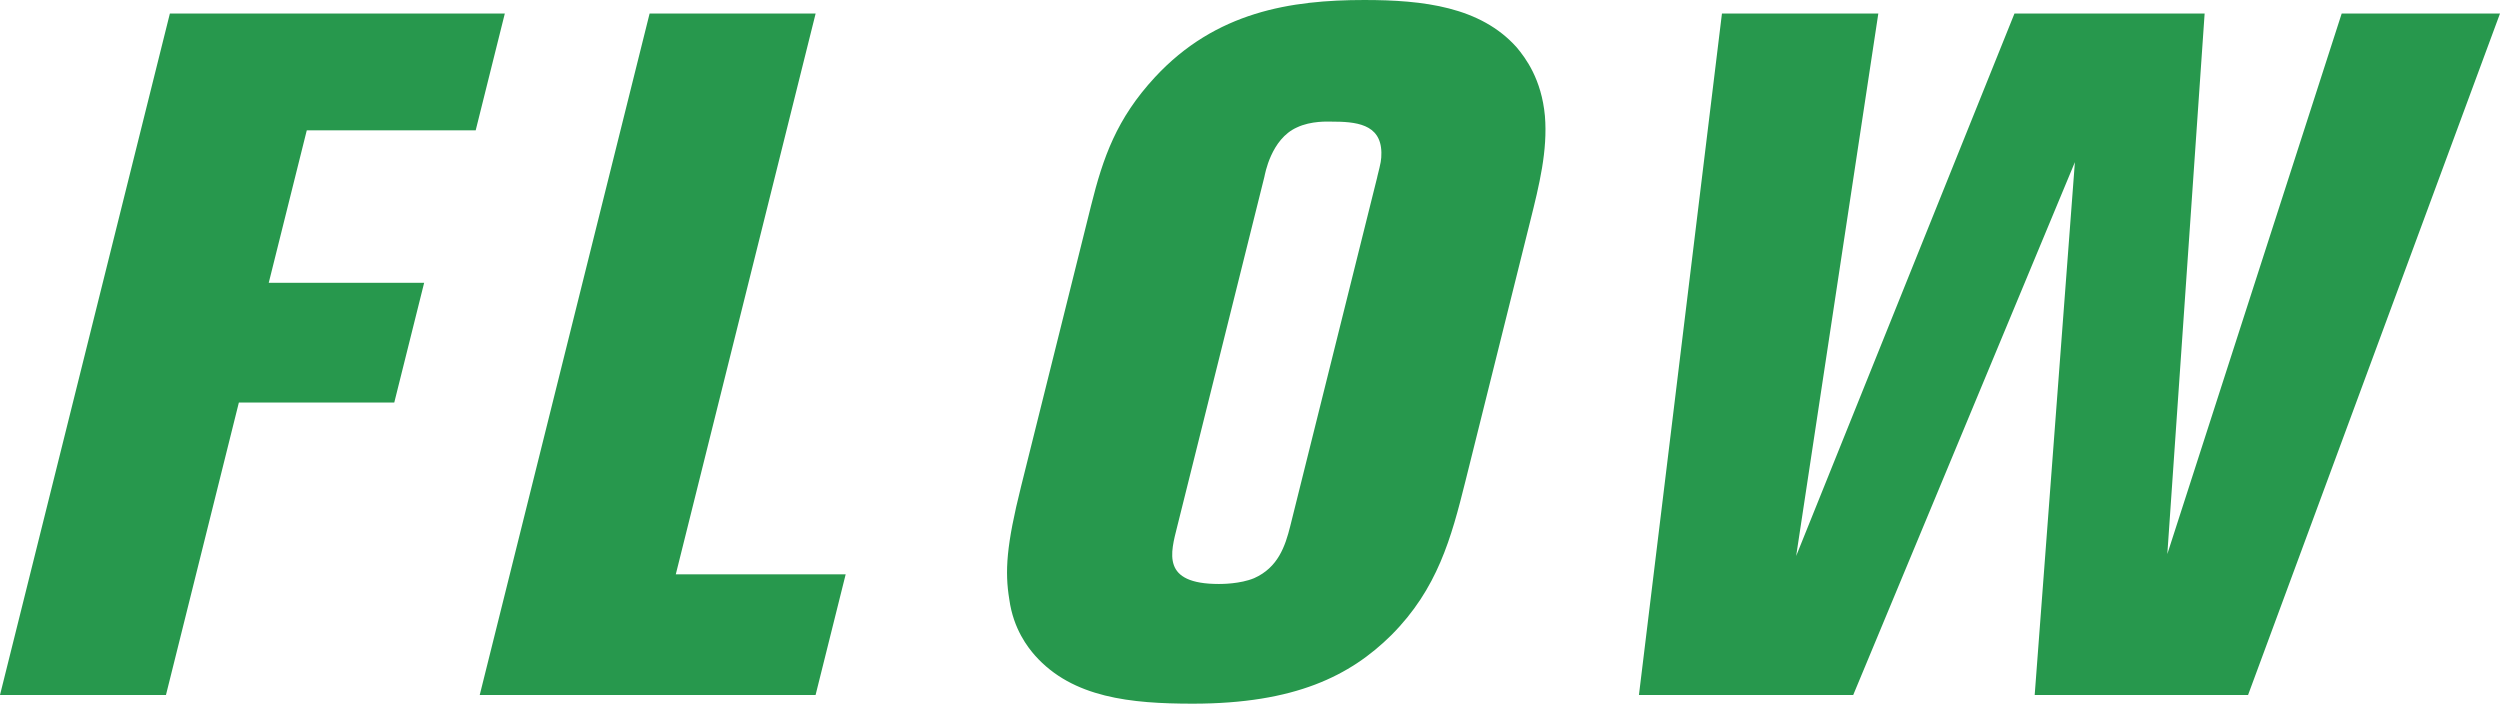
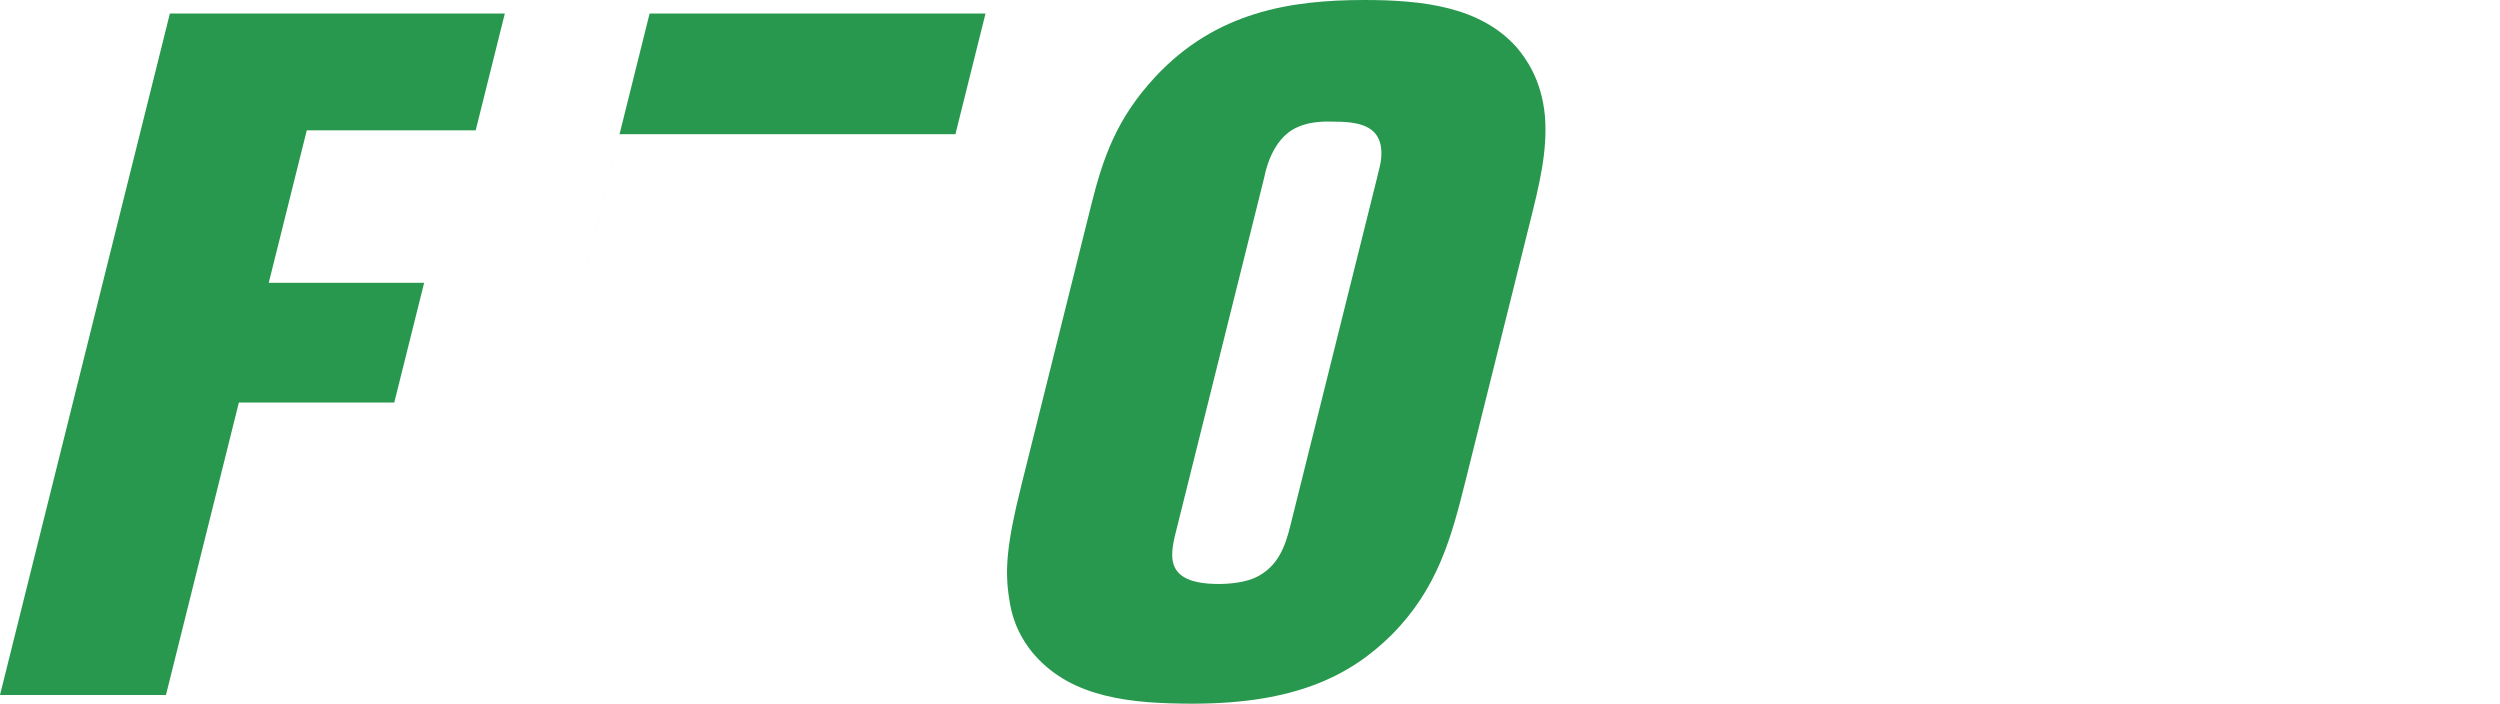
<svg xmlns="http://www.w3.org/2000/svg" width="440.3" height="123.93" viewBox="0 0 440.3 123.93">
  <g fill="#27984d">
    <path d="m54.03 22.95-6.7 26.86h27.37l-5.26 21.08h-27.37l-12.84 51.51h-29.23l29.92-120.02h58.99l-5.13 20.57z" />
-     <path d="m84.49 122.4 29.92-120.02h29.24l-24.63 98.77h29.92l-5.3 21.25h-59.16z" />
+     <path d="m84.49 122.4 29.92-120.02h29.24h29.92l-5.3 21.25h-59.16z" />
    <path d="m245.04 111.86c-7.22 7.14-16.95 12.07-34.97 12.07-10.88 0-21.16-1.02-27.8-8.5-1.19-1.36-3.79-4.59-4.51-9.86-.81-4.93-.52-9.52 2.07-19.89l12.33-49.47c2.12-8.5 4.49-15.3 11.25-22.61 10.71-11.56 23.96-13.6 36.88-13.6 10.37 0 20.44 1.19 26.82 8.33 1.57 1.87 4.38 5.61 4.98 12.07.51 6.12-1.01 12.24-2.58 18.53l-11.44 45.9c-2.46 9.86-4.88 18.87-13.03 27.03zm-2.47-80.75c.64-2.55.72-2.89.72-4.25-.09-5.1-4.59-5.44-8.84-5.44-.51 0-3.53-.17-6.03 1.02-4.59 2.04-5.65 8.33-5.73 8.67l-15.34 61.54c-1.19 4.76-2.88 10.2 7.32 10.2.51 0 3.74 0 6.2-1.02 4.21-1.87 5.48-5.61 6.37-9.18l15.34-61.54z" />
-     <path d="m395.92 122.4h-37.57l7.08-93.84-39.04 93.84h-37.74l14.62-120.02h27.54l-14.47 95.54 38.45-95.54h33.49l-6.57 95.2 30.71-95.2h27.88l-44.37 120.02z" />
  </g>
</svg>